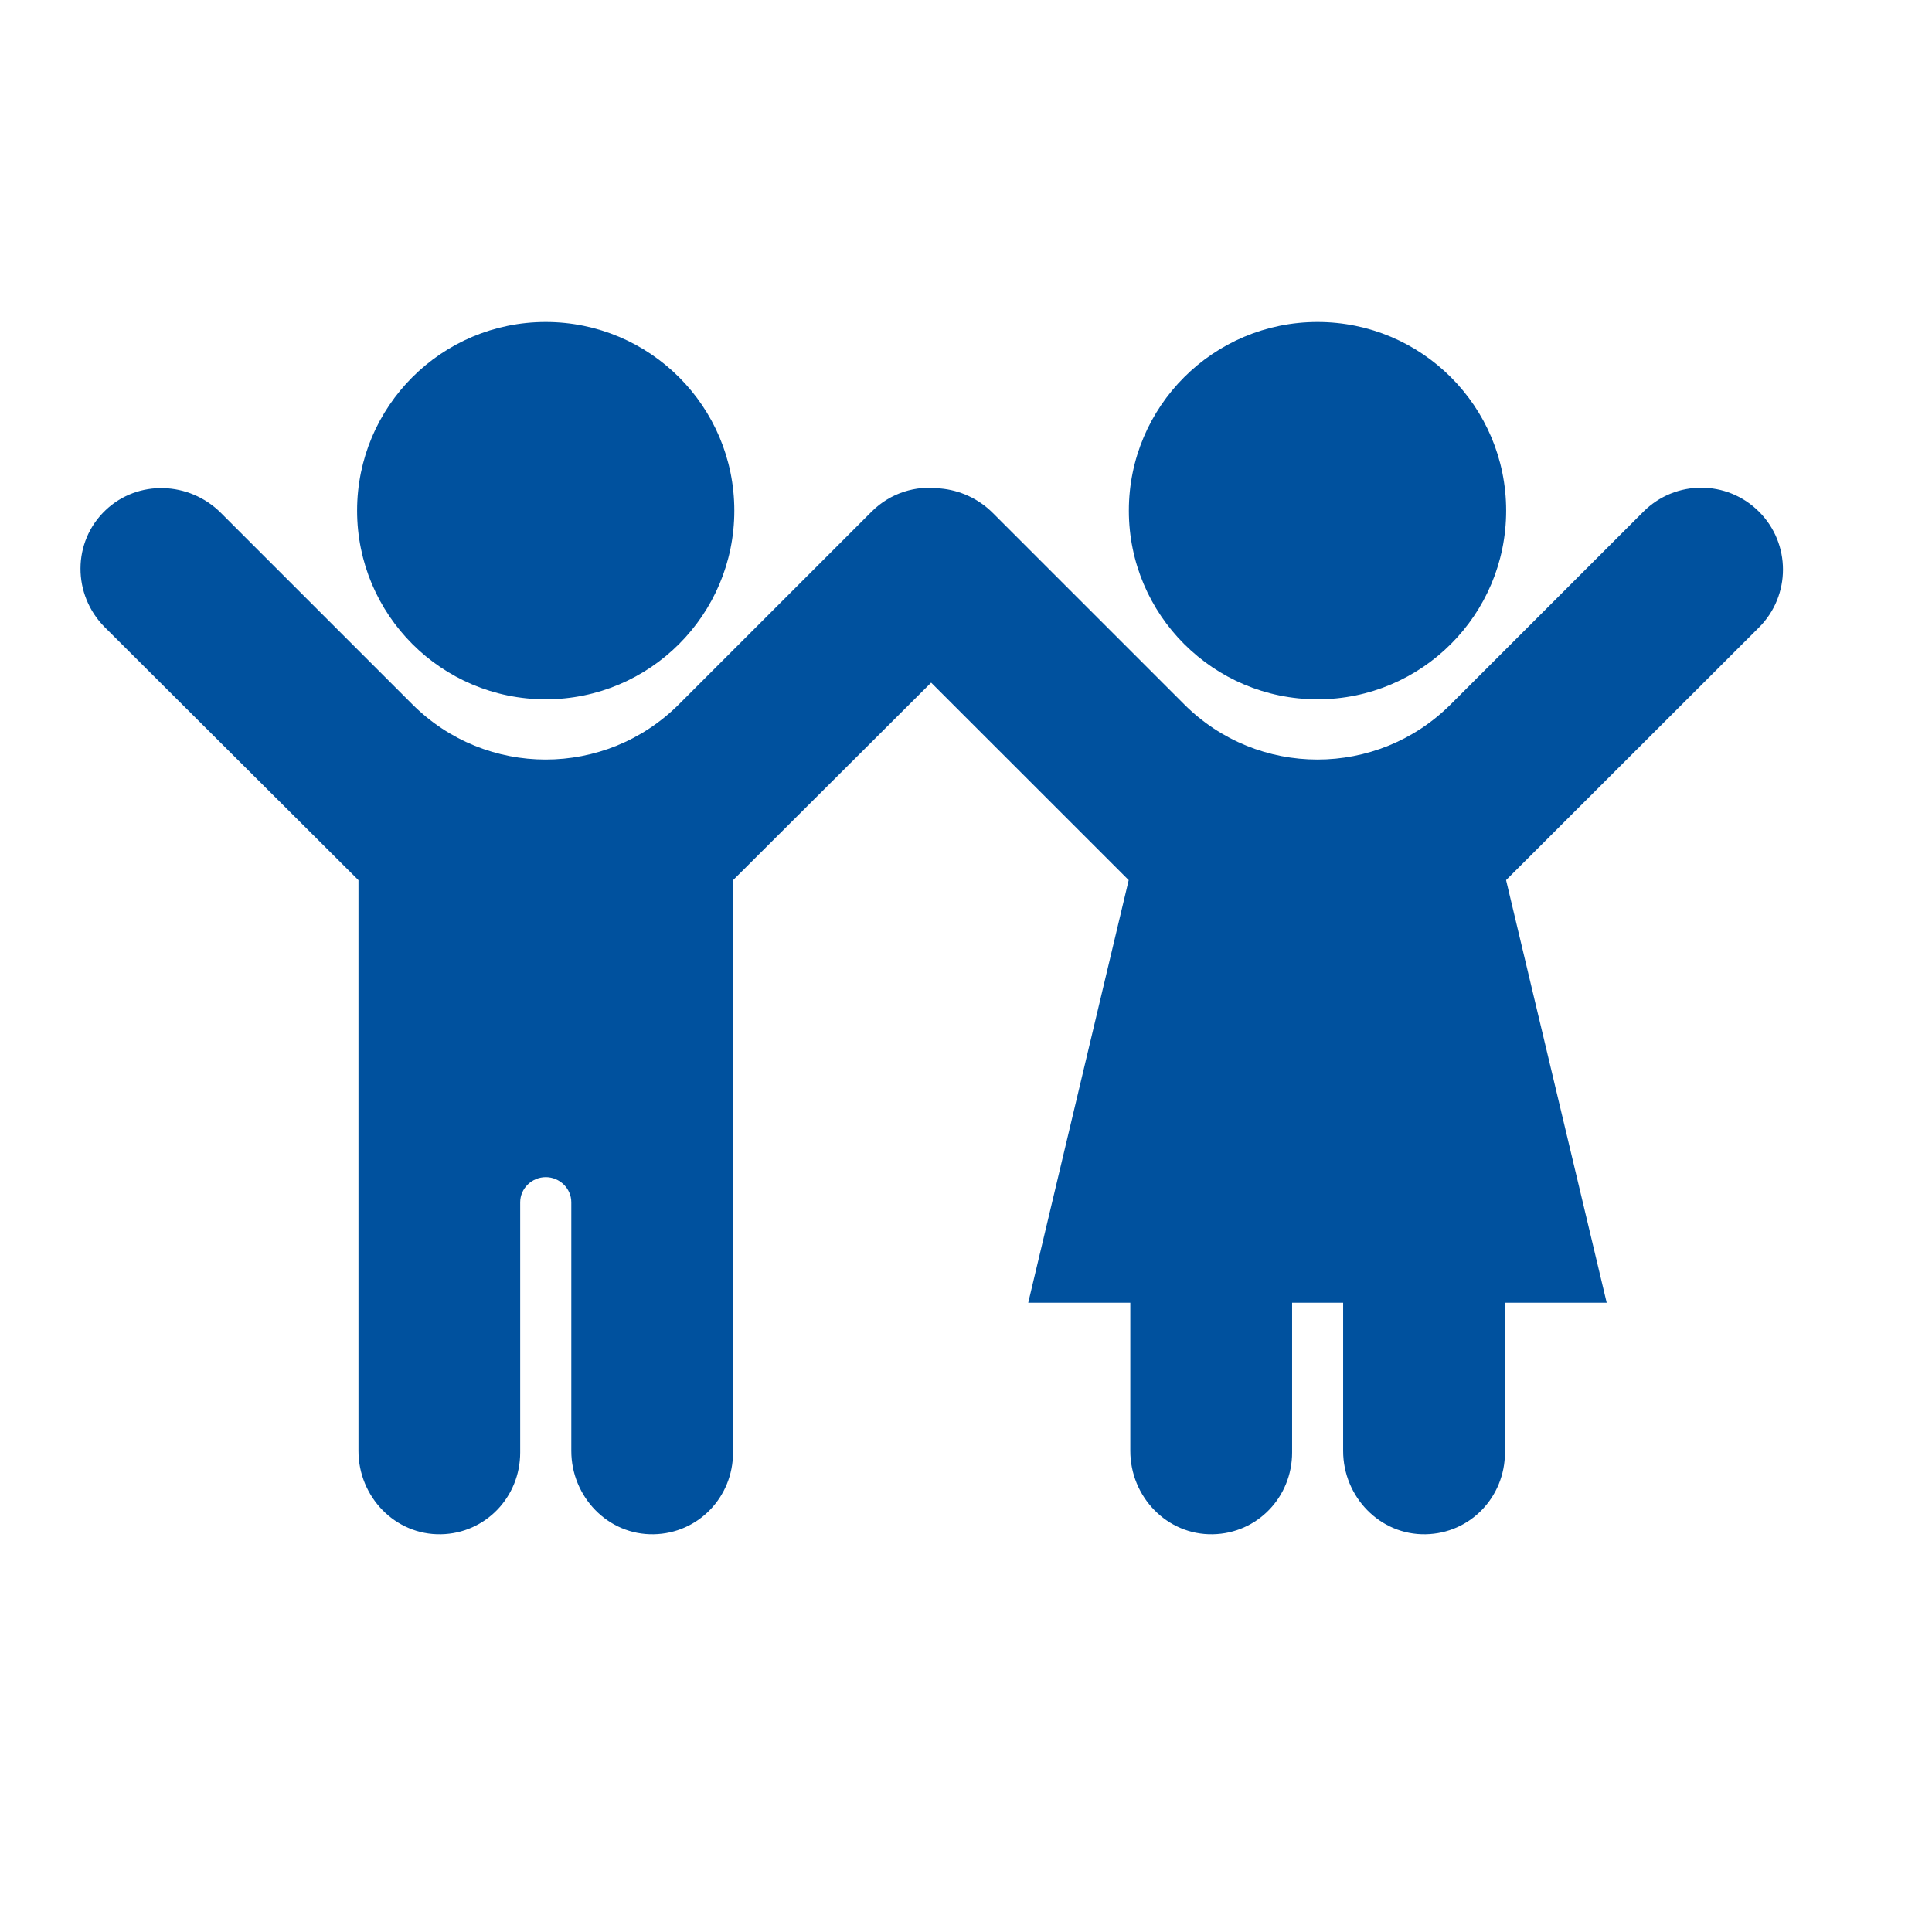
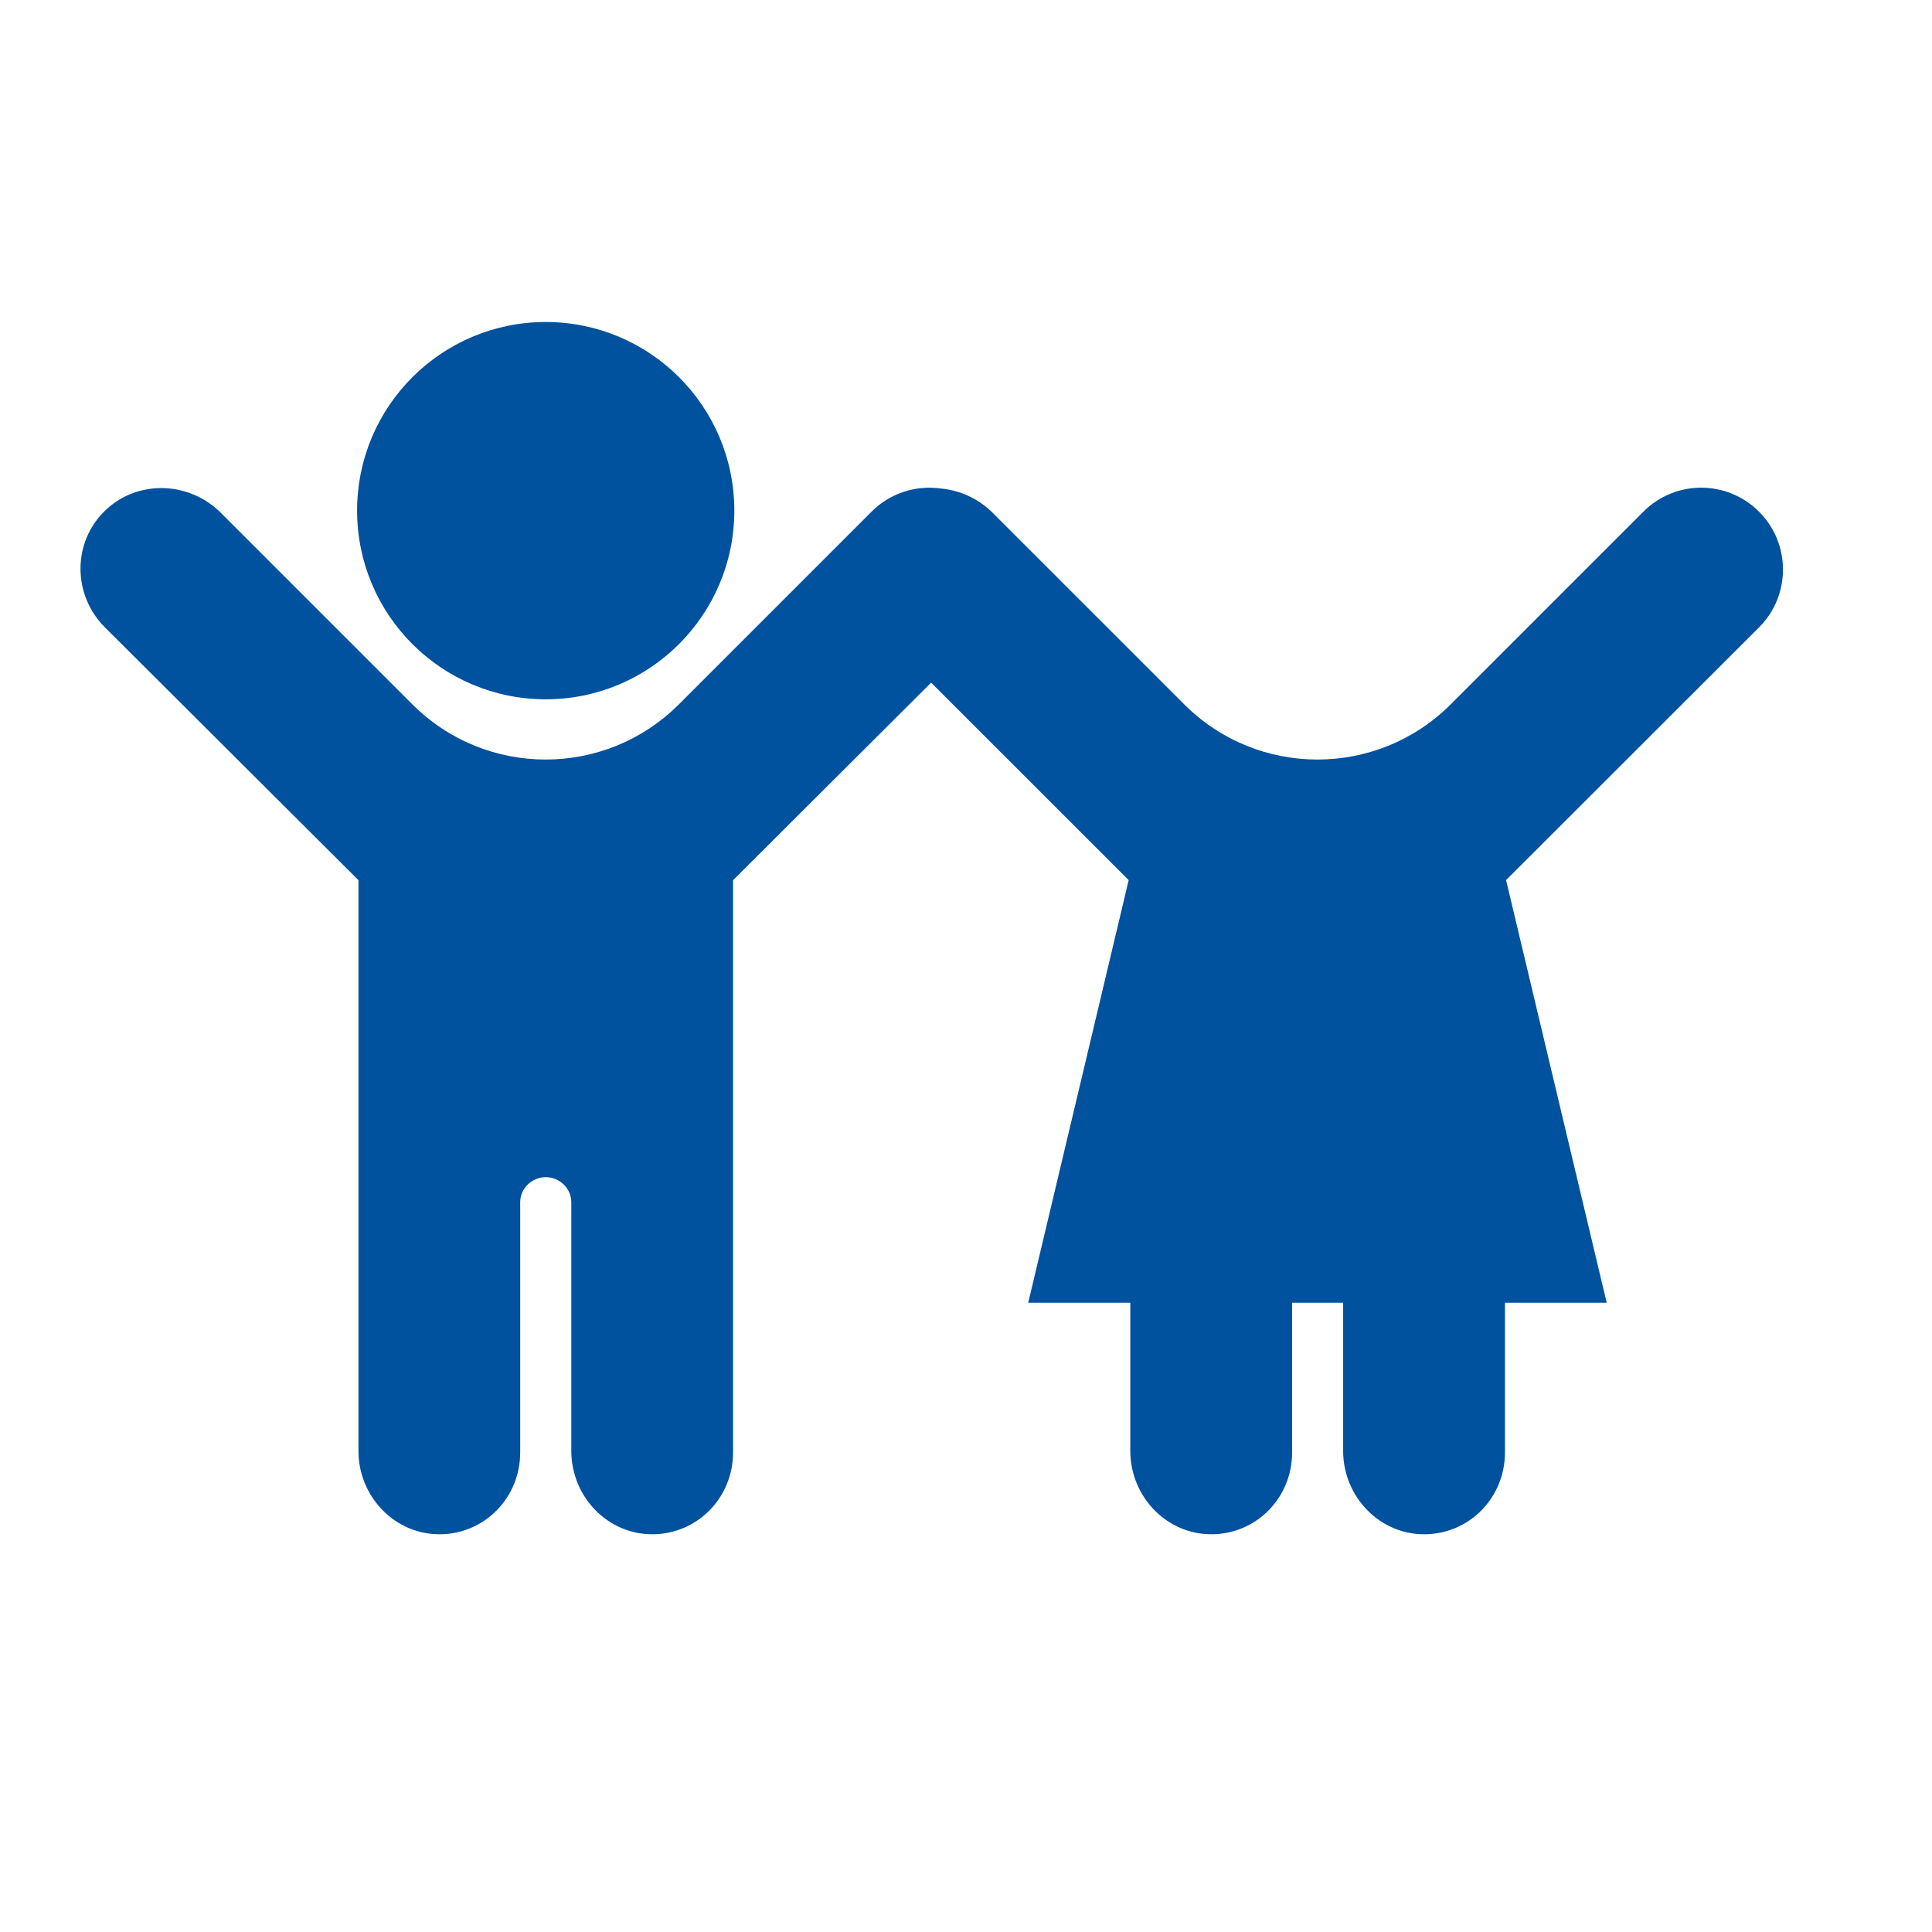
<svg xmlns="http://www.w3.org/2000/svg" width="24" height="24" viewBox="0 0 24 24" fill="none">
  <path d="M6.779 8.687C8.073 8.687 9.122 7.637 9.122 6.343C9.122 5.049 8.073 4 6.779 4C5.485 4 4.436 5.049 4.436 6.343C4.436 7.637 5.485 8.687 6.779 8.687" fill="#00519E" />
-   <path d="M16.367 8.687C17.661 8.687 18.71 7.637 18.71 6.343C18.71 5.049 17.661 4 16.367 4C15.073 4 14.023 5.049 14.023 6.343C14.023 7.637 15.073 8.687 16.367 8.687" fill="#00519E" />
  <path d="M21.851 6.356C21.454 5.959 20.812 5.959 20.415 6.356L18.022 8.749C17.107 9.664 15.624 9.664 14.71 8.749L12.332 6.371C12.152 6.191 11.92 6.089 11.683 6.068C11.379 6.027 11.061 6.122 10.827 6.356L8.434 8.749C7.519 9.664 6.037 9.664 5.122 8.749L2.744 6.371C2.352 5.979 1.715 5.955 1.313 6.336C0.896 6.73 0.899 7.389 1.302 7.792L4.453 10.934V18.024C4.453 18.593 4.908 19.07 5.478 19.059C6.029 19.049 6.462 18.598 6.462 18.044V14.935C6.462 14.763 6.607 14.623 6.78 14.623C6.952 14.623 7.097 14.763 7.097 14.935V18.024C7.097 18.593 7.552 19.07 8.121 19.059C8.673 19.049 9.106 18.598 9.106 18.044V10.934L11.567 8.48L14.021 10.933L12.773 16.183H14.041V18.024C14.041 18.593 14.497 19.07 15.066 19.059C15.618 19.049 16.051 18.598 16.051 18.044V16.183H16.685V18.024C16.685 18.593 17.141 19.07 17.71 19.059C18.262 19.049 18.695 18.598 18.695 18.044V16.183H19.959L18.709 10.933L21.851 7.794C22.248 7.398 22.248 6.752 21.851 6.356Z" fill="#00519E" />
</svg>